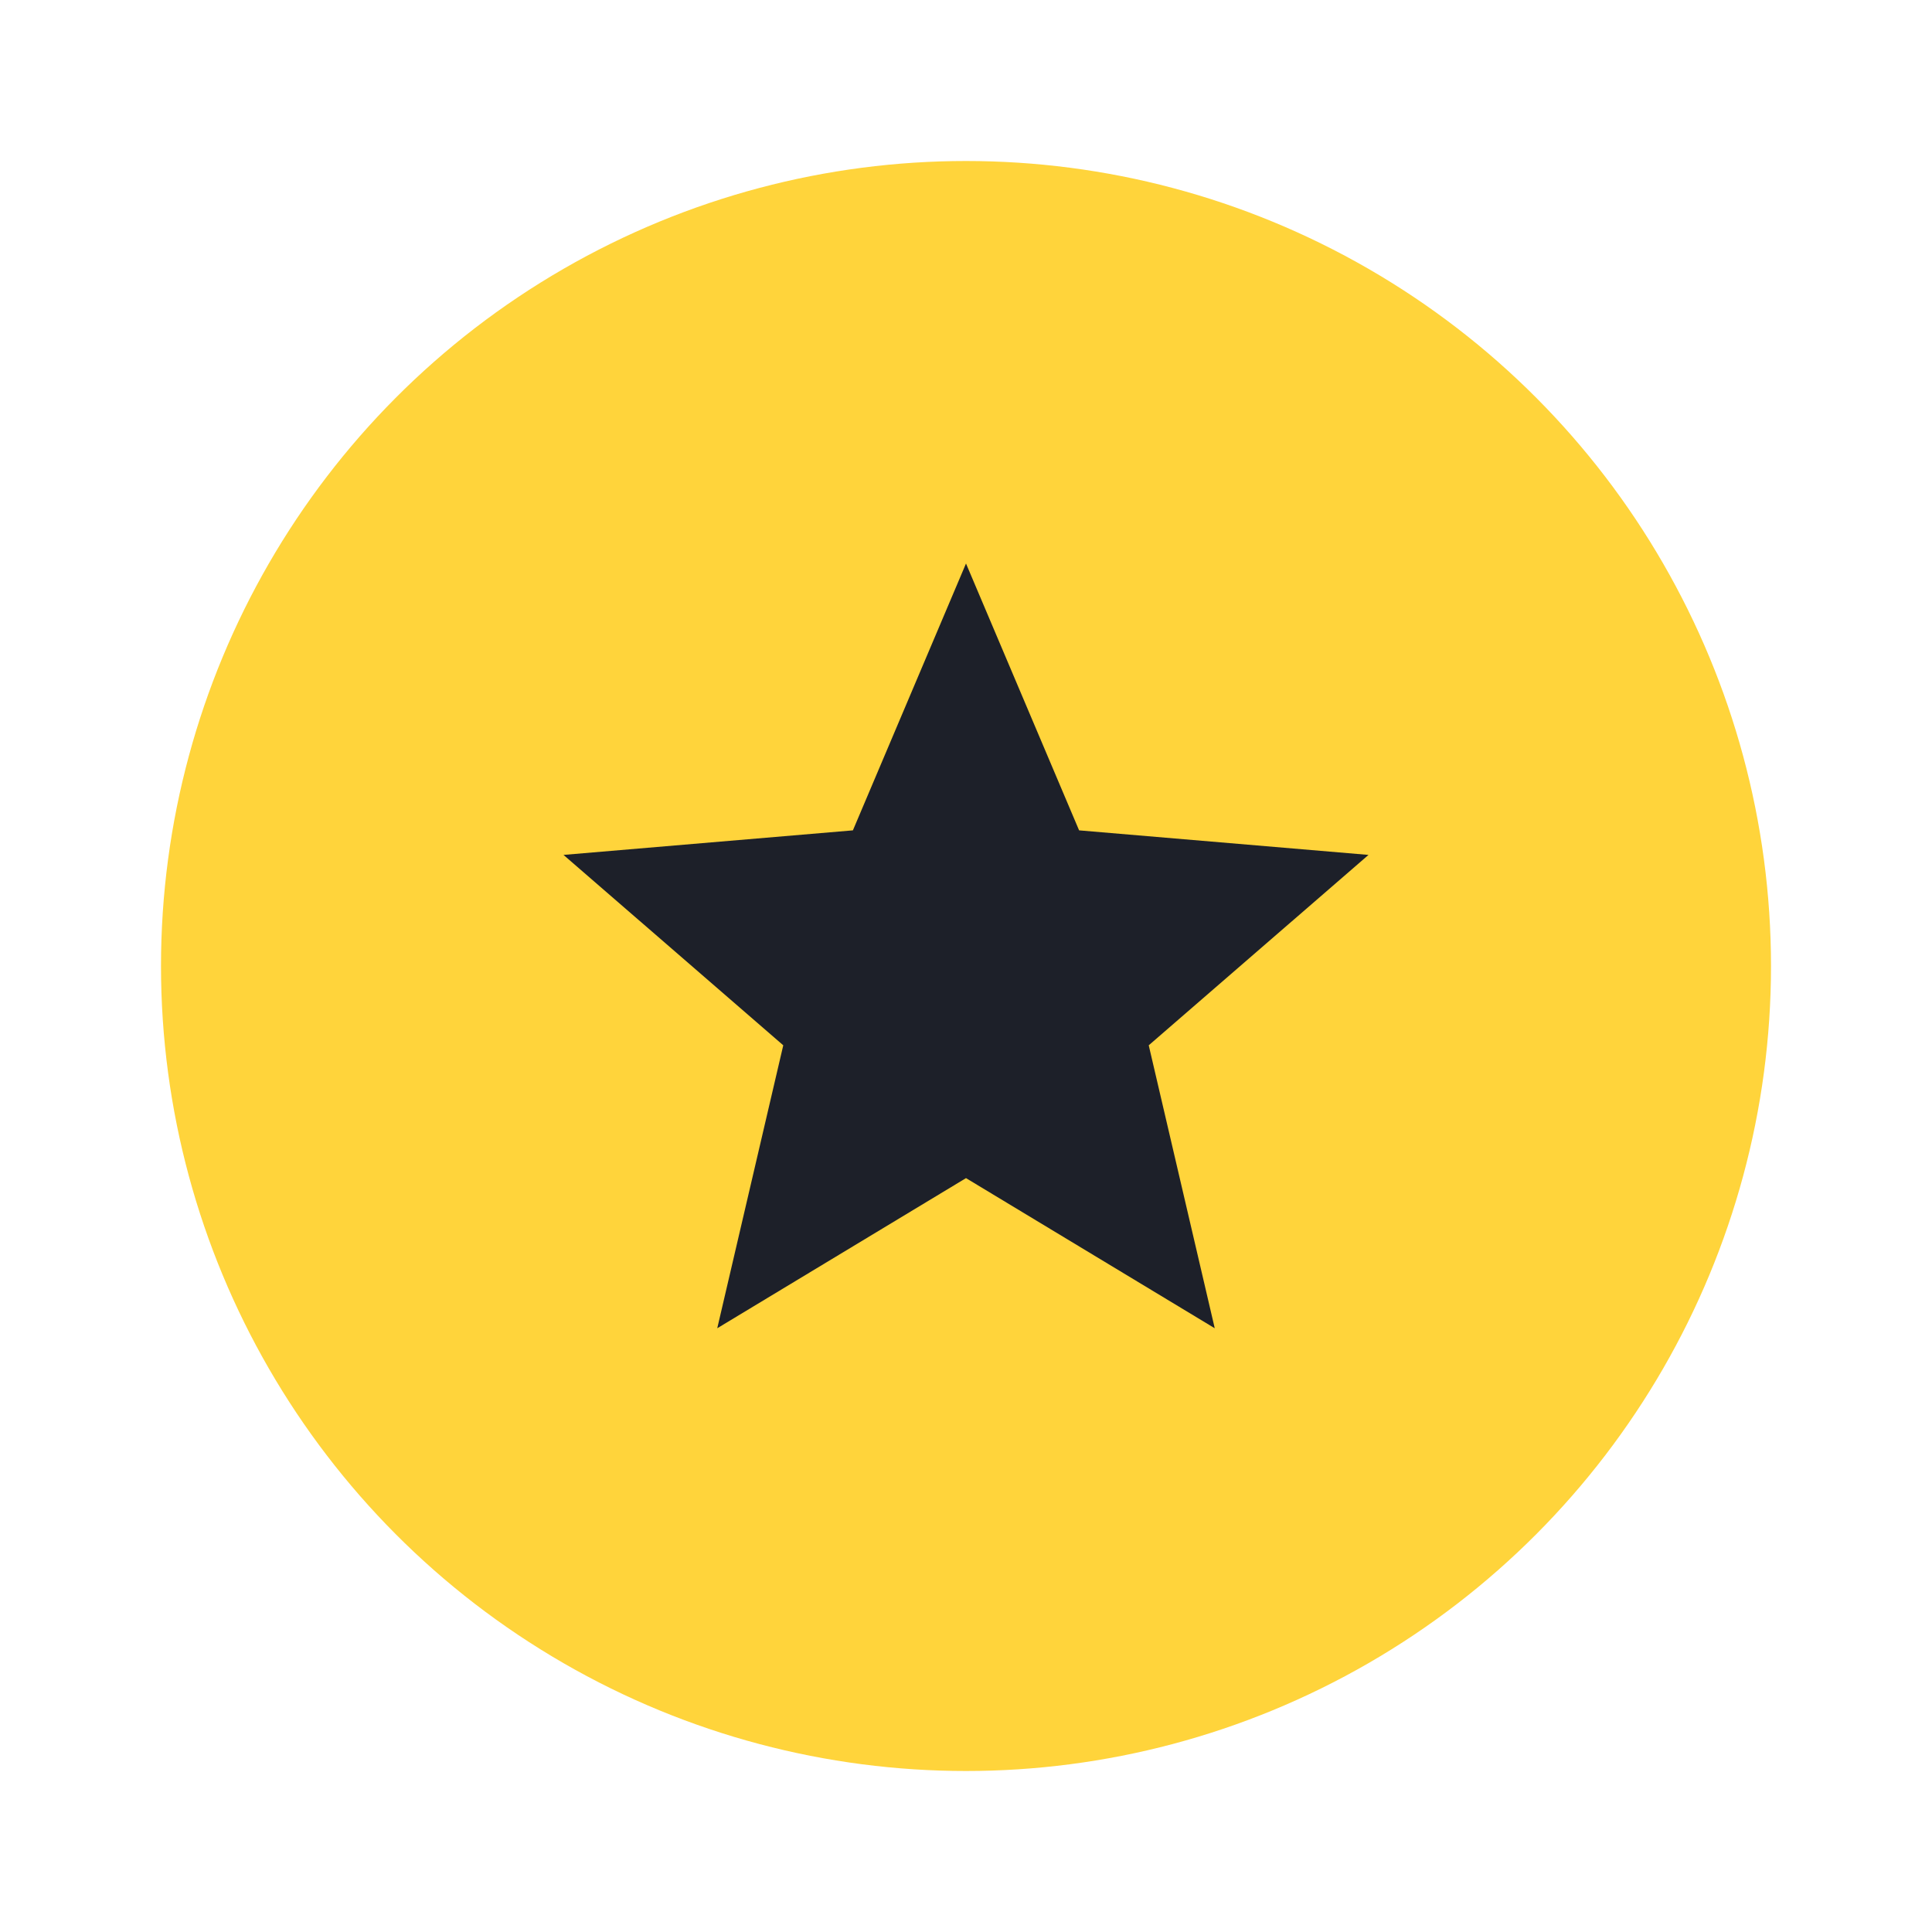
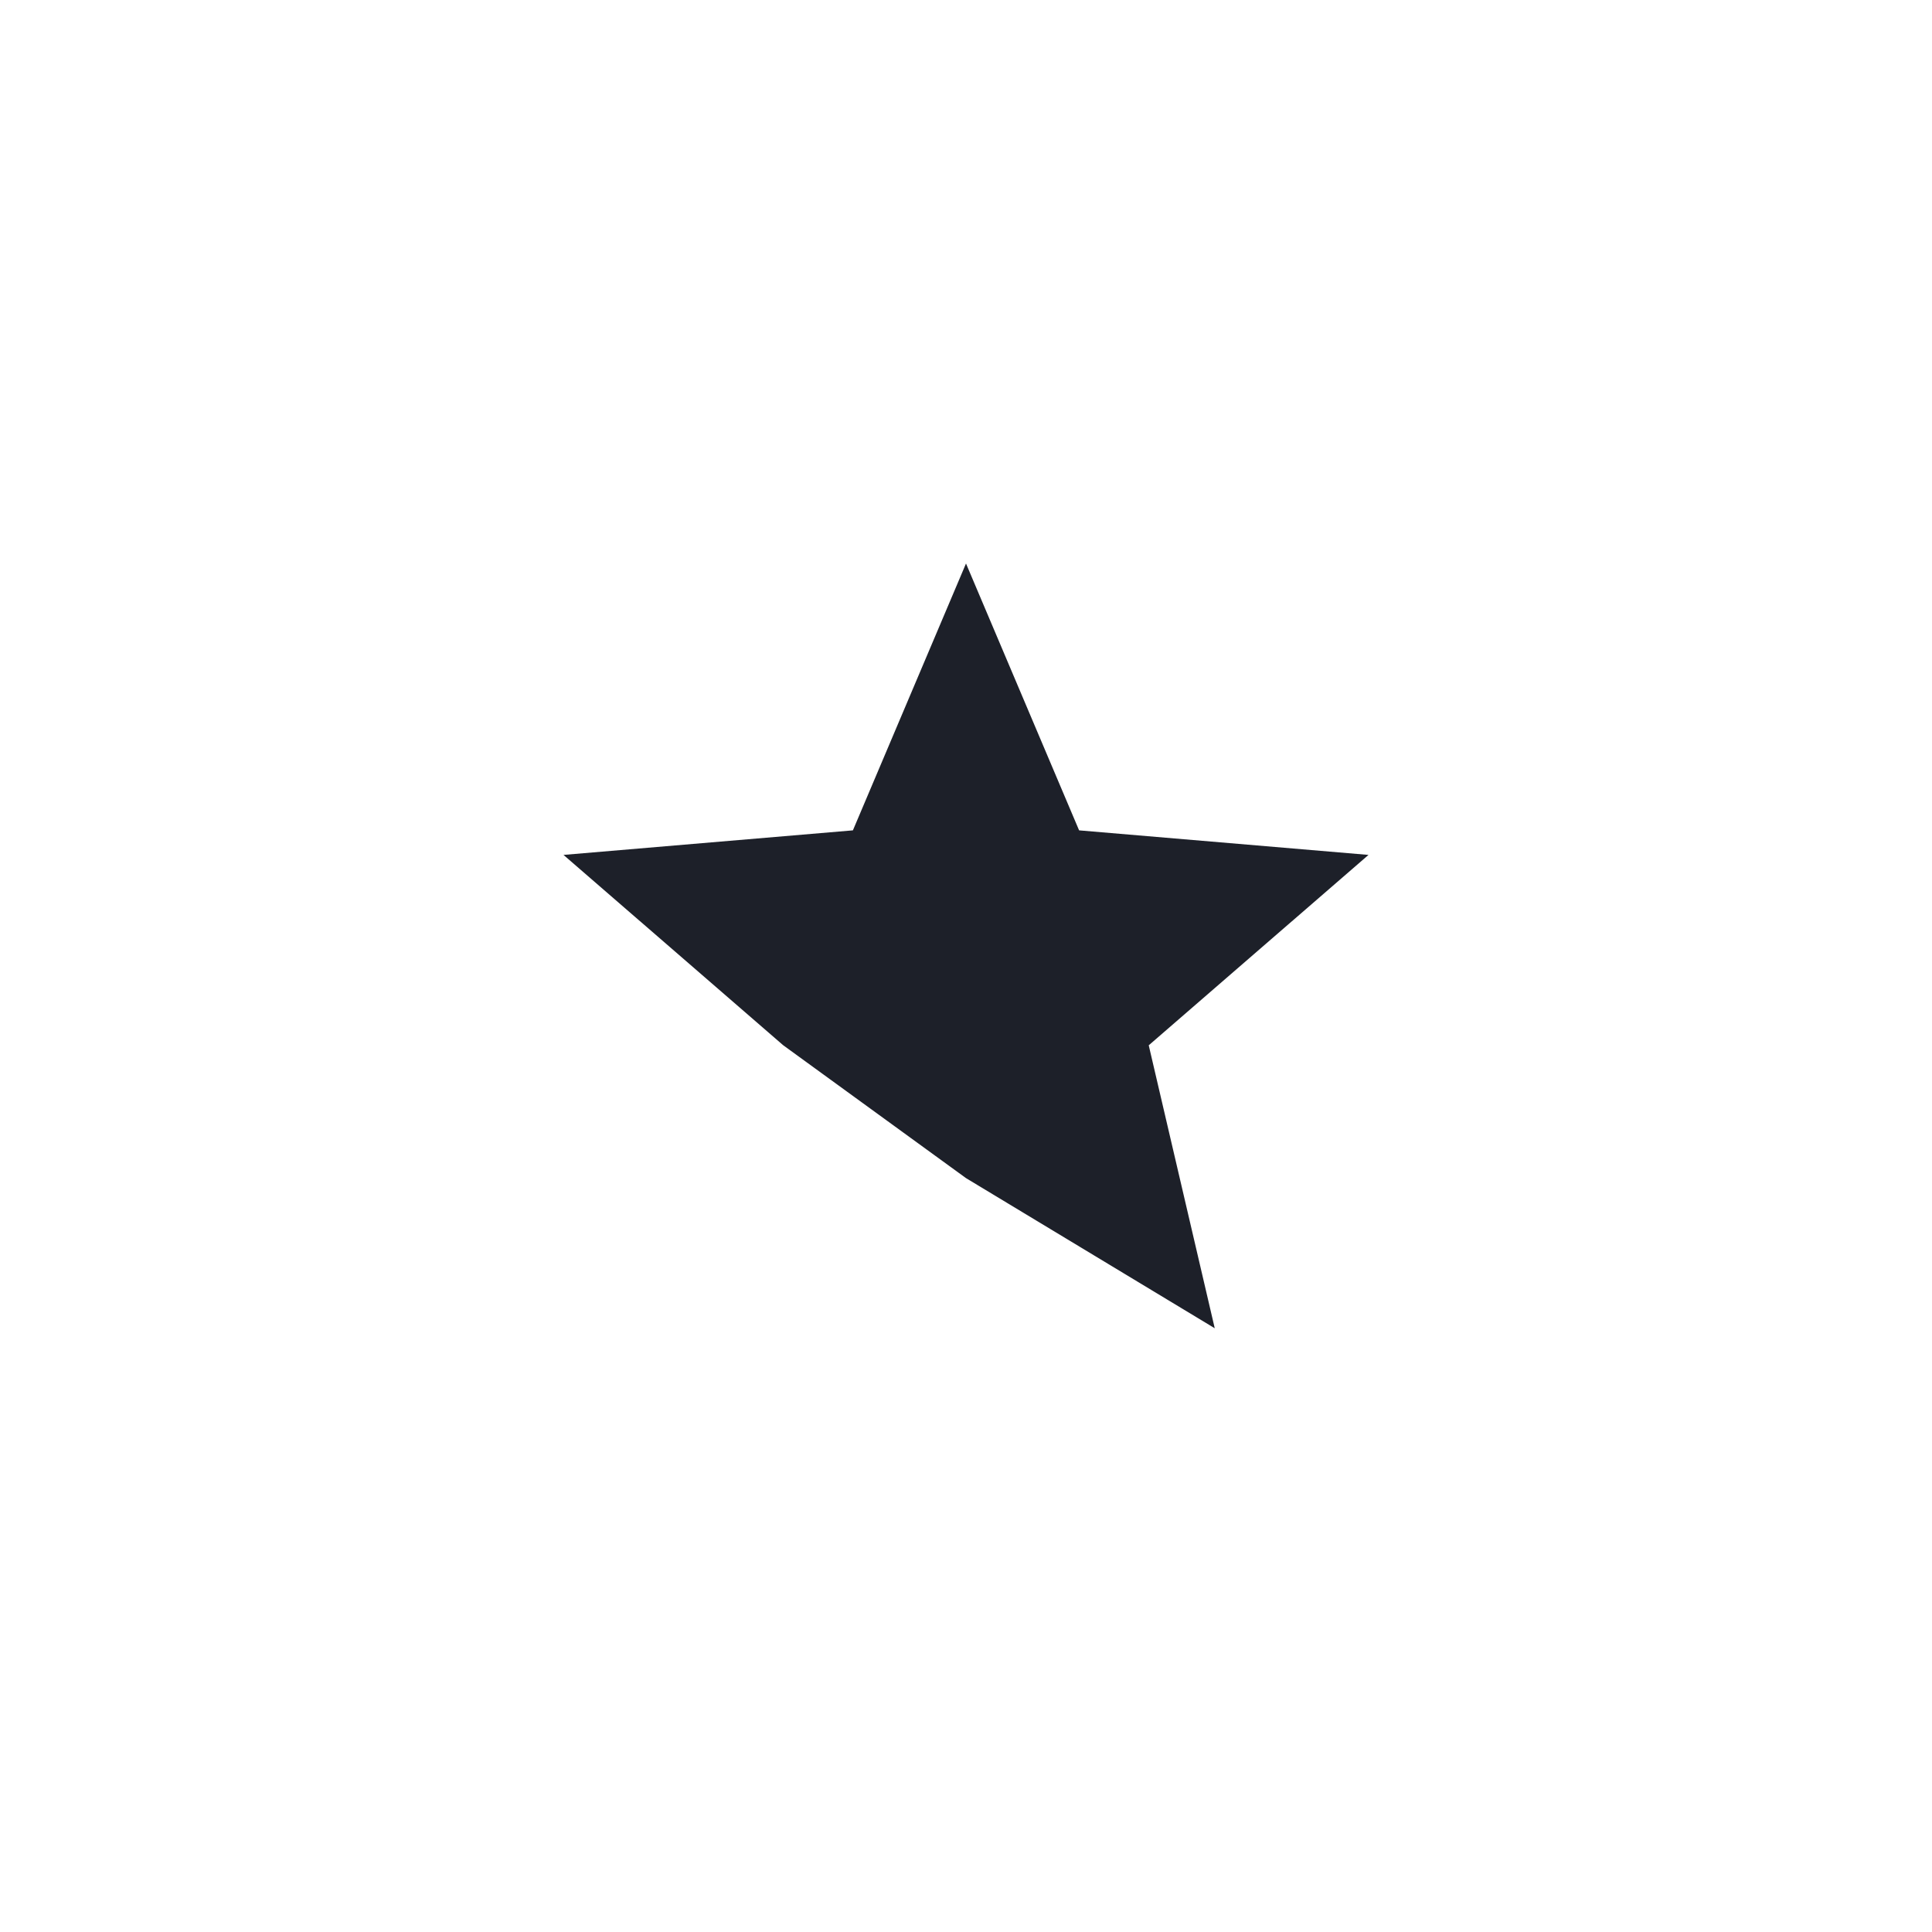
<svg xmlns="http://www.w3.org/2000/svg" width="24" height="24" viewBox="0 0 24 24" version="1.1" xml:space="preserve" style="fill-rule:evenodd;clip-rule:evenodd;stroke-linejoin:round;stroke-miterlimit:2;">
  <g transform="matrix(1,0,0,1,5,6)">
    <g transform="matrix(1,0,0,1,-4,-7)">
-       <circle cx="11" cy="13" r="10" style="fill:rgb(255,212,59);" />
-     </g>
+       </g>
    <g transform="matrix(1,0,0,1,1,0)">
-       <path d="M6,8.635L9.09,10.5L8.27,6.985L11,4.62L7.405,4.315L6,1L4.595,4.315L1,4.62L3.73,6.985L2.91,10.5L6,8.635Z" style="fill:rgb(29,32,41);fill-rule:nonzero;" />
+       <path d="M6,8.635L9.09,10.5L8.27,6.985L11,4.62L7.405,4.315L6,1L4.595,4.315L1,4.62L3.73,6.985L6,8.635Z" style="fill:rgb(29,32,41);fill-rule:nonzero;" />
    </g>
  </g>
</svg>